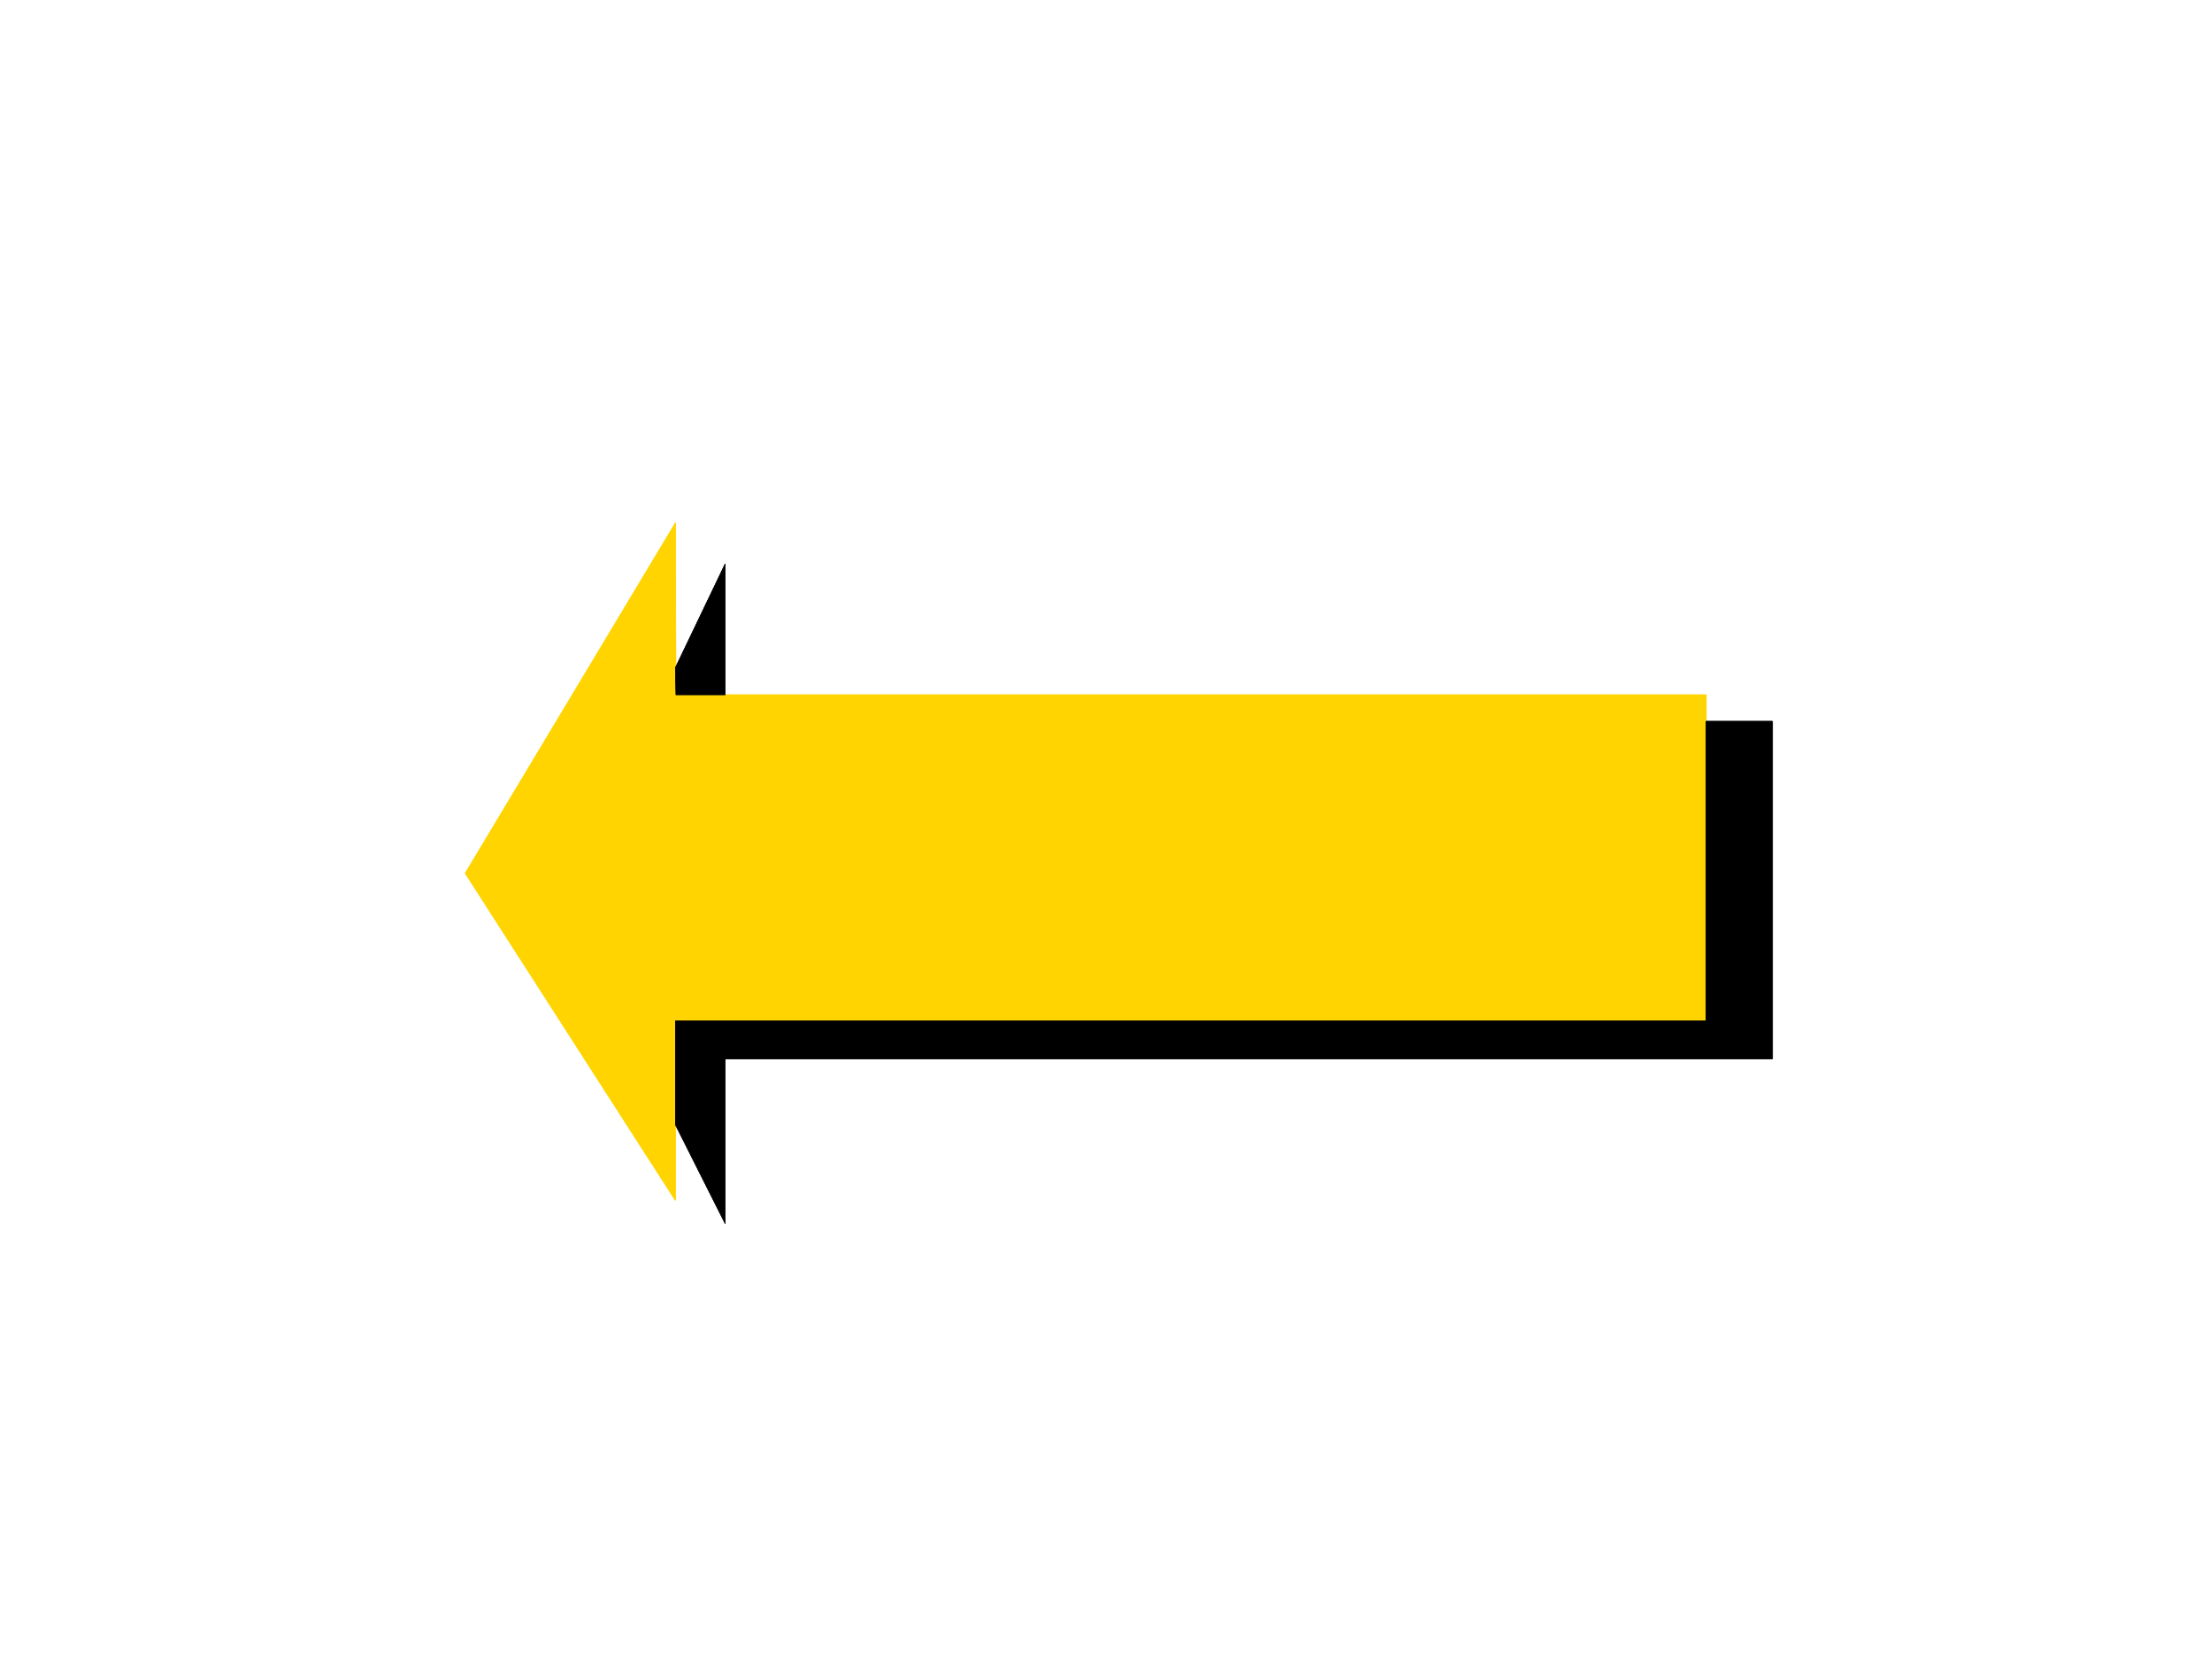
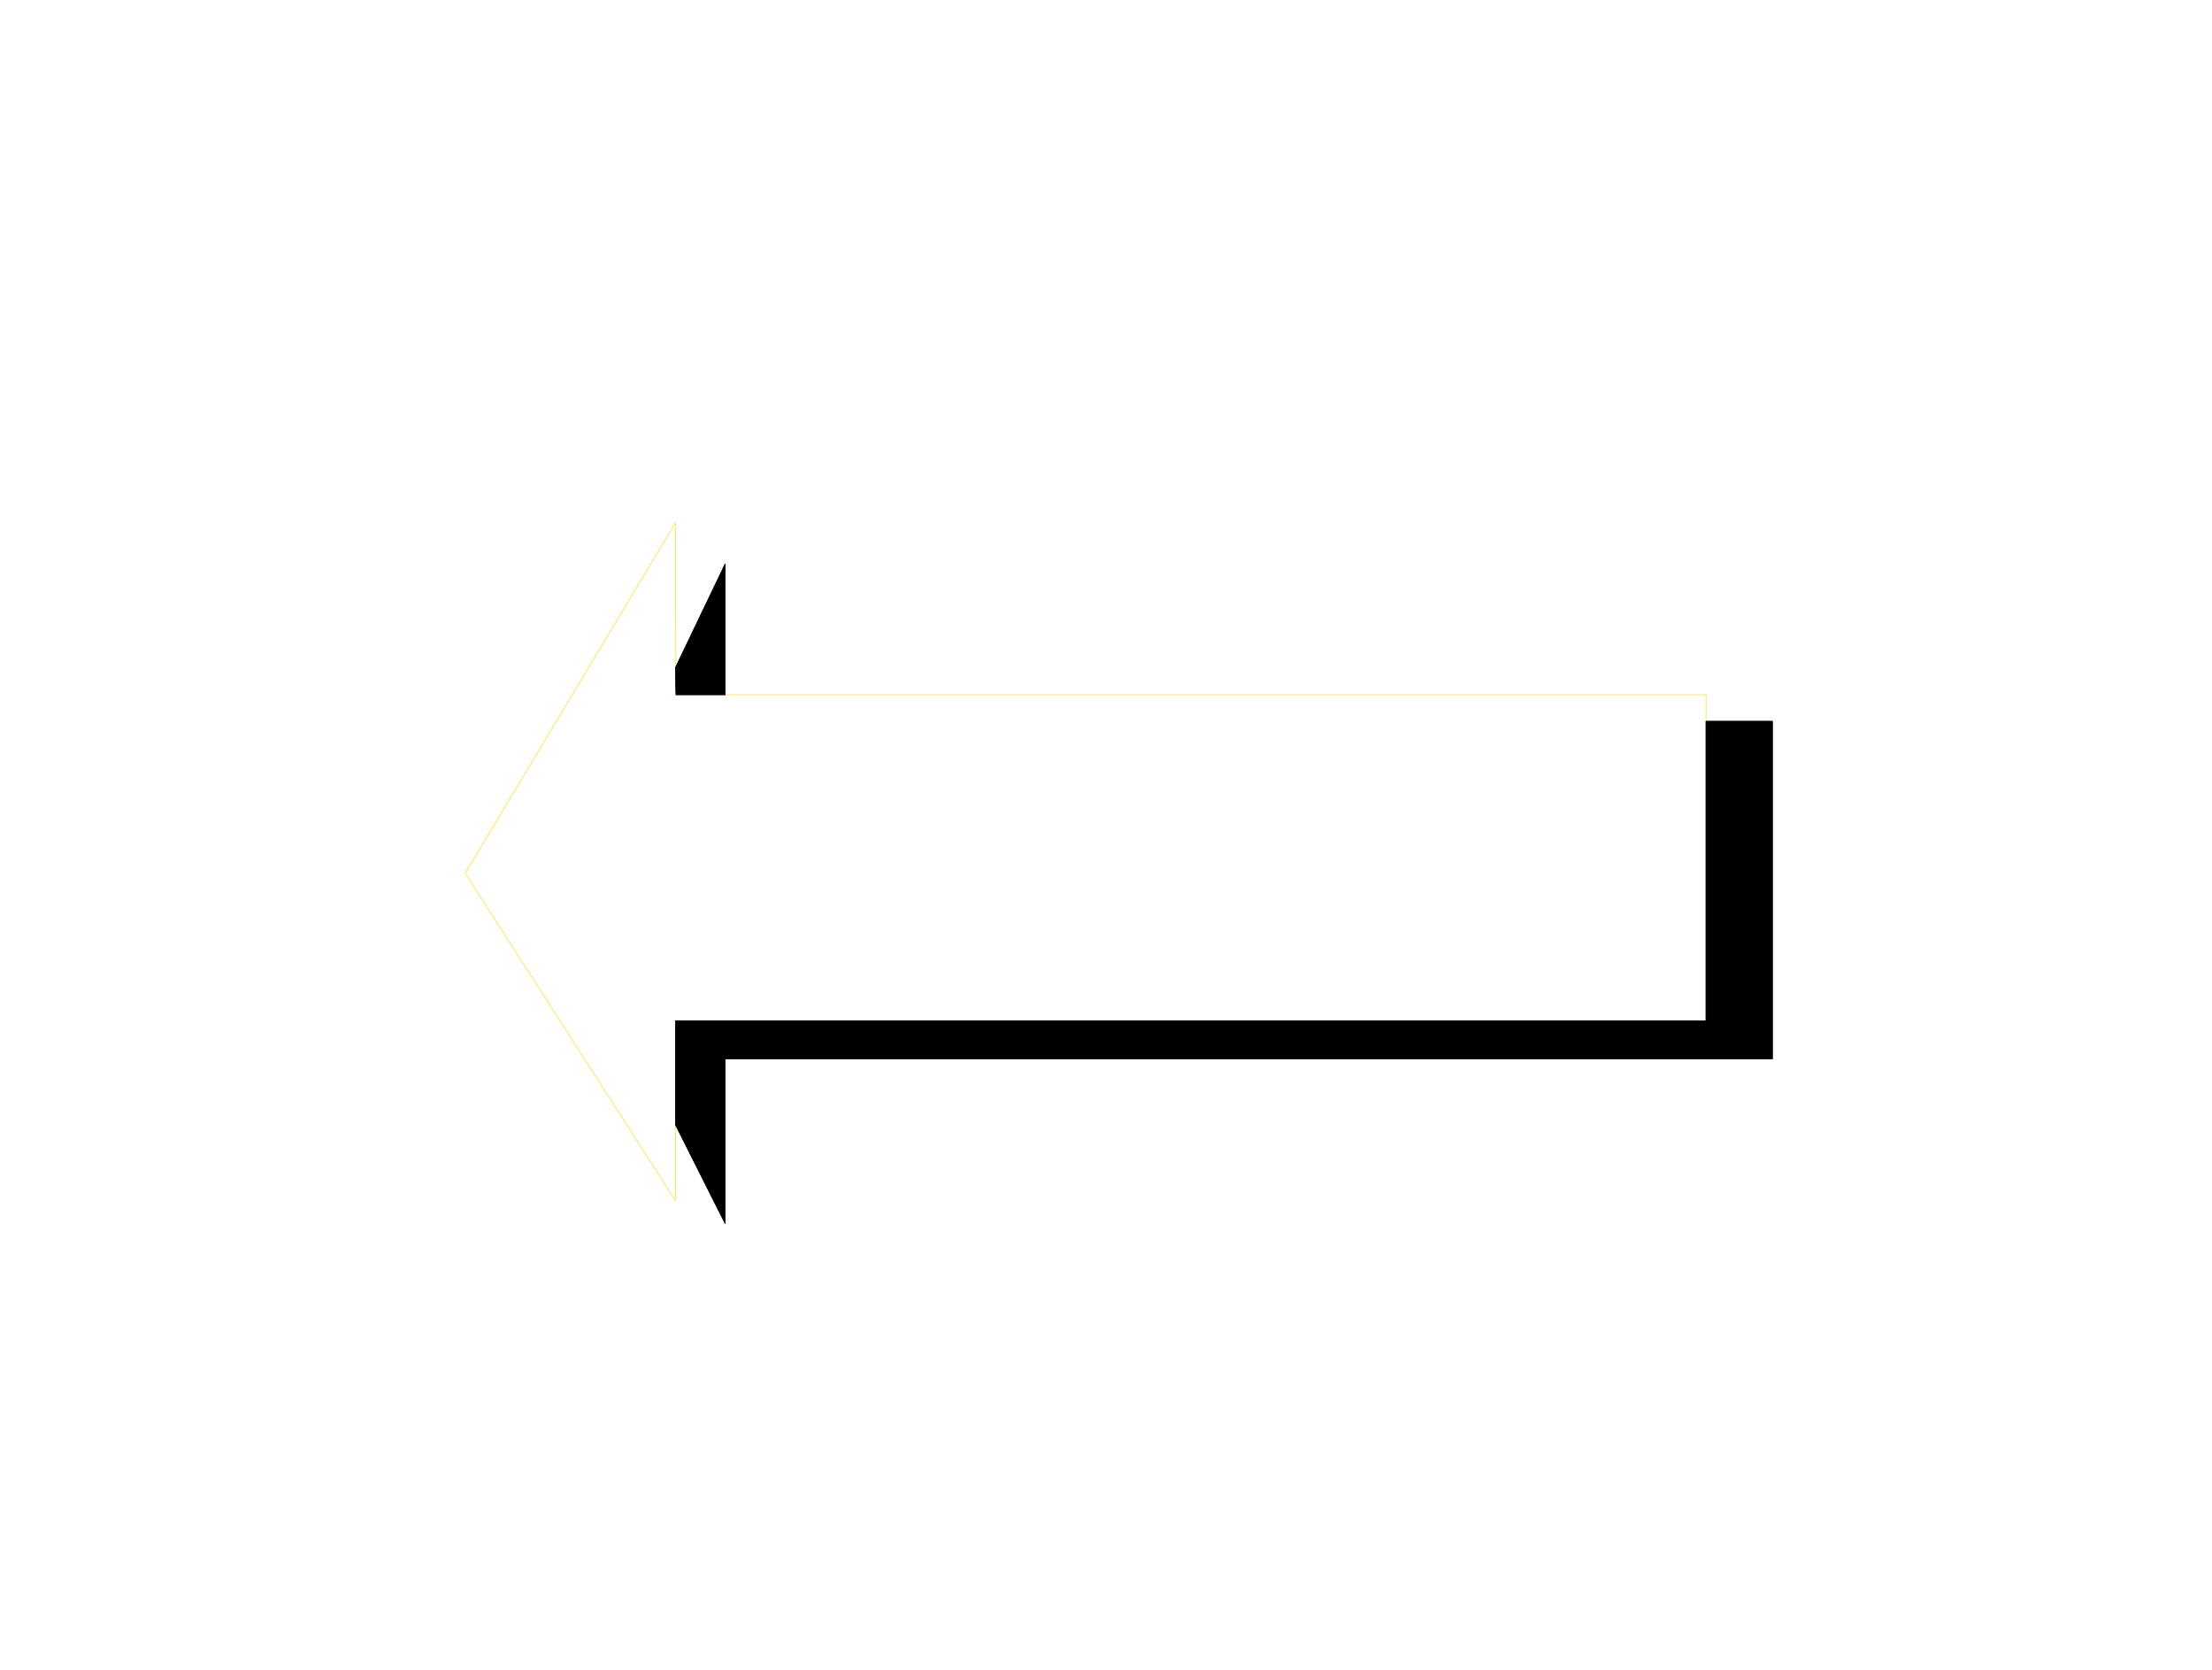
<svg xmlns="http://www.w3.org/2000/svg" width="2990.731" height="2257.785">
  <rect width="100%" height="100%" fill="#808080" stroke="none" />
  <defs>
    <clipPath id="a">
-       <path d="M0 2.82h2990.73V2261H0Zm0 0" />
-     </clipPath>
+       </clipPath>
    <clipPath id="b">
      <path d="M0 2.82h2990.73v2257.786H0Zm0 0" />
    </clipPath>
  </defs>
  <g clip-path="url(#a)" transform="translate(0 -2.82)">
    <path fill="#fff" d="M0 2260.606h2991.71V2.82H0Zm0 0" />
  </g>
  <g clip-path="url(#b)" transform="translate(0 -2.82)">
    <path fill="#fff" fill-rule="evenodd" stroke="#fff" stroke-linecap="square" stroke-linejoin="bevel" stroke-miterlimit="10" stroke-width=".747" d="M0 2260.605h2991.71V2.82H0Zm0 0" />
  </g>
-   <path fill="#ffd400" fill-rule="evenodd" stroke="#ffd400" stroke-linecap="square" stroke-linejoin="bevel" stroke-miterlimit="10" stroke-width=".747" d="M628.996 1180.453 913.215 706.77l.746 232.343h1392.633v440.79H913.214v242.831zm0 0" />
  <path fill="none" stroke="#ffd400" stroke-linecap="square" stroke-linejoin="bevel" stroke-miterlimit="10" stroke-width=".747" d="M628.996 1180.453 913.215 706.77l.746 232.343h1392.633v440.79H913.214v242.831zm0 0" />
  <path fill-rule="evenodd" stroke="#000" stroke-linecap="square" stroke-linejoin="bevel" stroke-miterlimit="10" stroke-width=".747" d="M913.215 1379.902h1393.379v-404.91h89.762v456.469H980.536v222.637l-67.321-133.739zm0 0" />
  <path fill="none" stroke="#000" stroke-linecap="square" stroke-linejoin="bevel" stroke-miterlimit="10" stroke-width=".747" d="M913.215 1379.902h1393.379v-404.91h89.762v456.469H980.536v222.637l-67.321-133.739zm0 0" />
  <path fill-rule="evenodd" stroke="#000" stroke-linecap="square" stroke-linejoin="bevel" stroke-miterlimit="10" stroke-width=".747" d="M980.535 762.066v177.047h-66.574l-.746-36.59zm0 0" />
  <path fill="none" stroke="#000" stroke-linecap="square" stroke-linejoin="bevel" stroke-miterlimit="10" stroke-width=".747" d="M980.535 762.066v177.047h-66.574l-.746-36.59zm0 0" />
</svg>